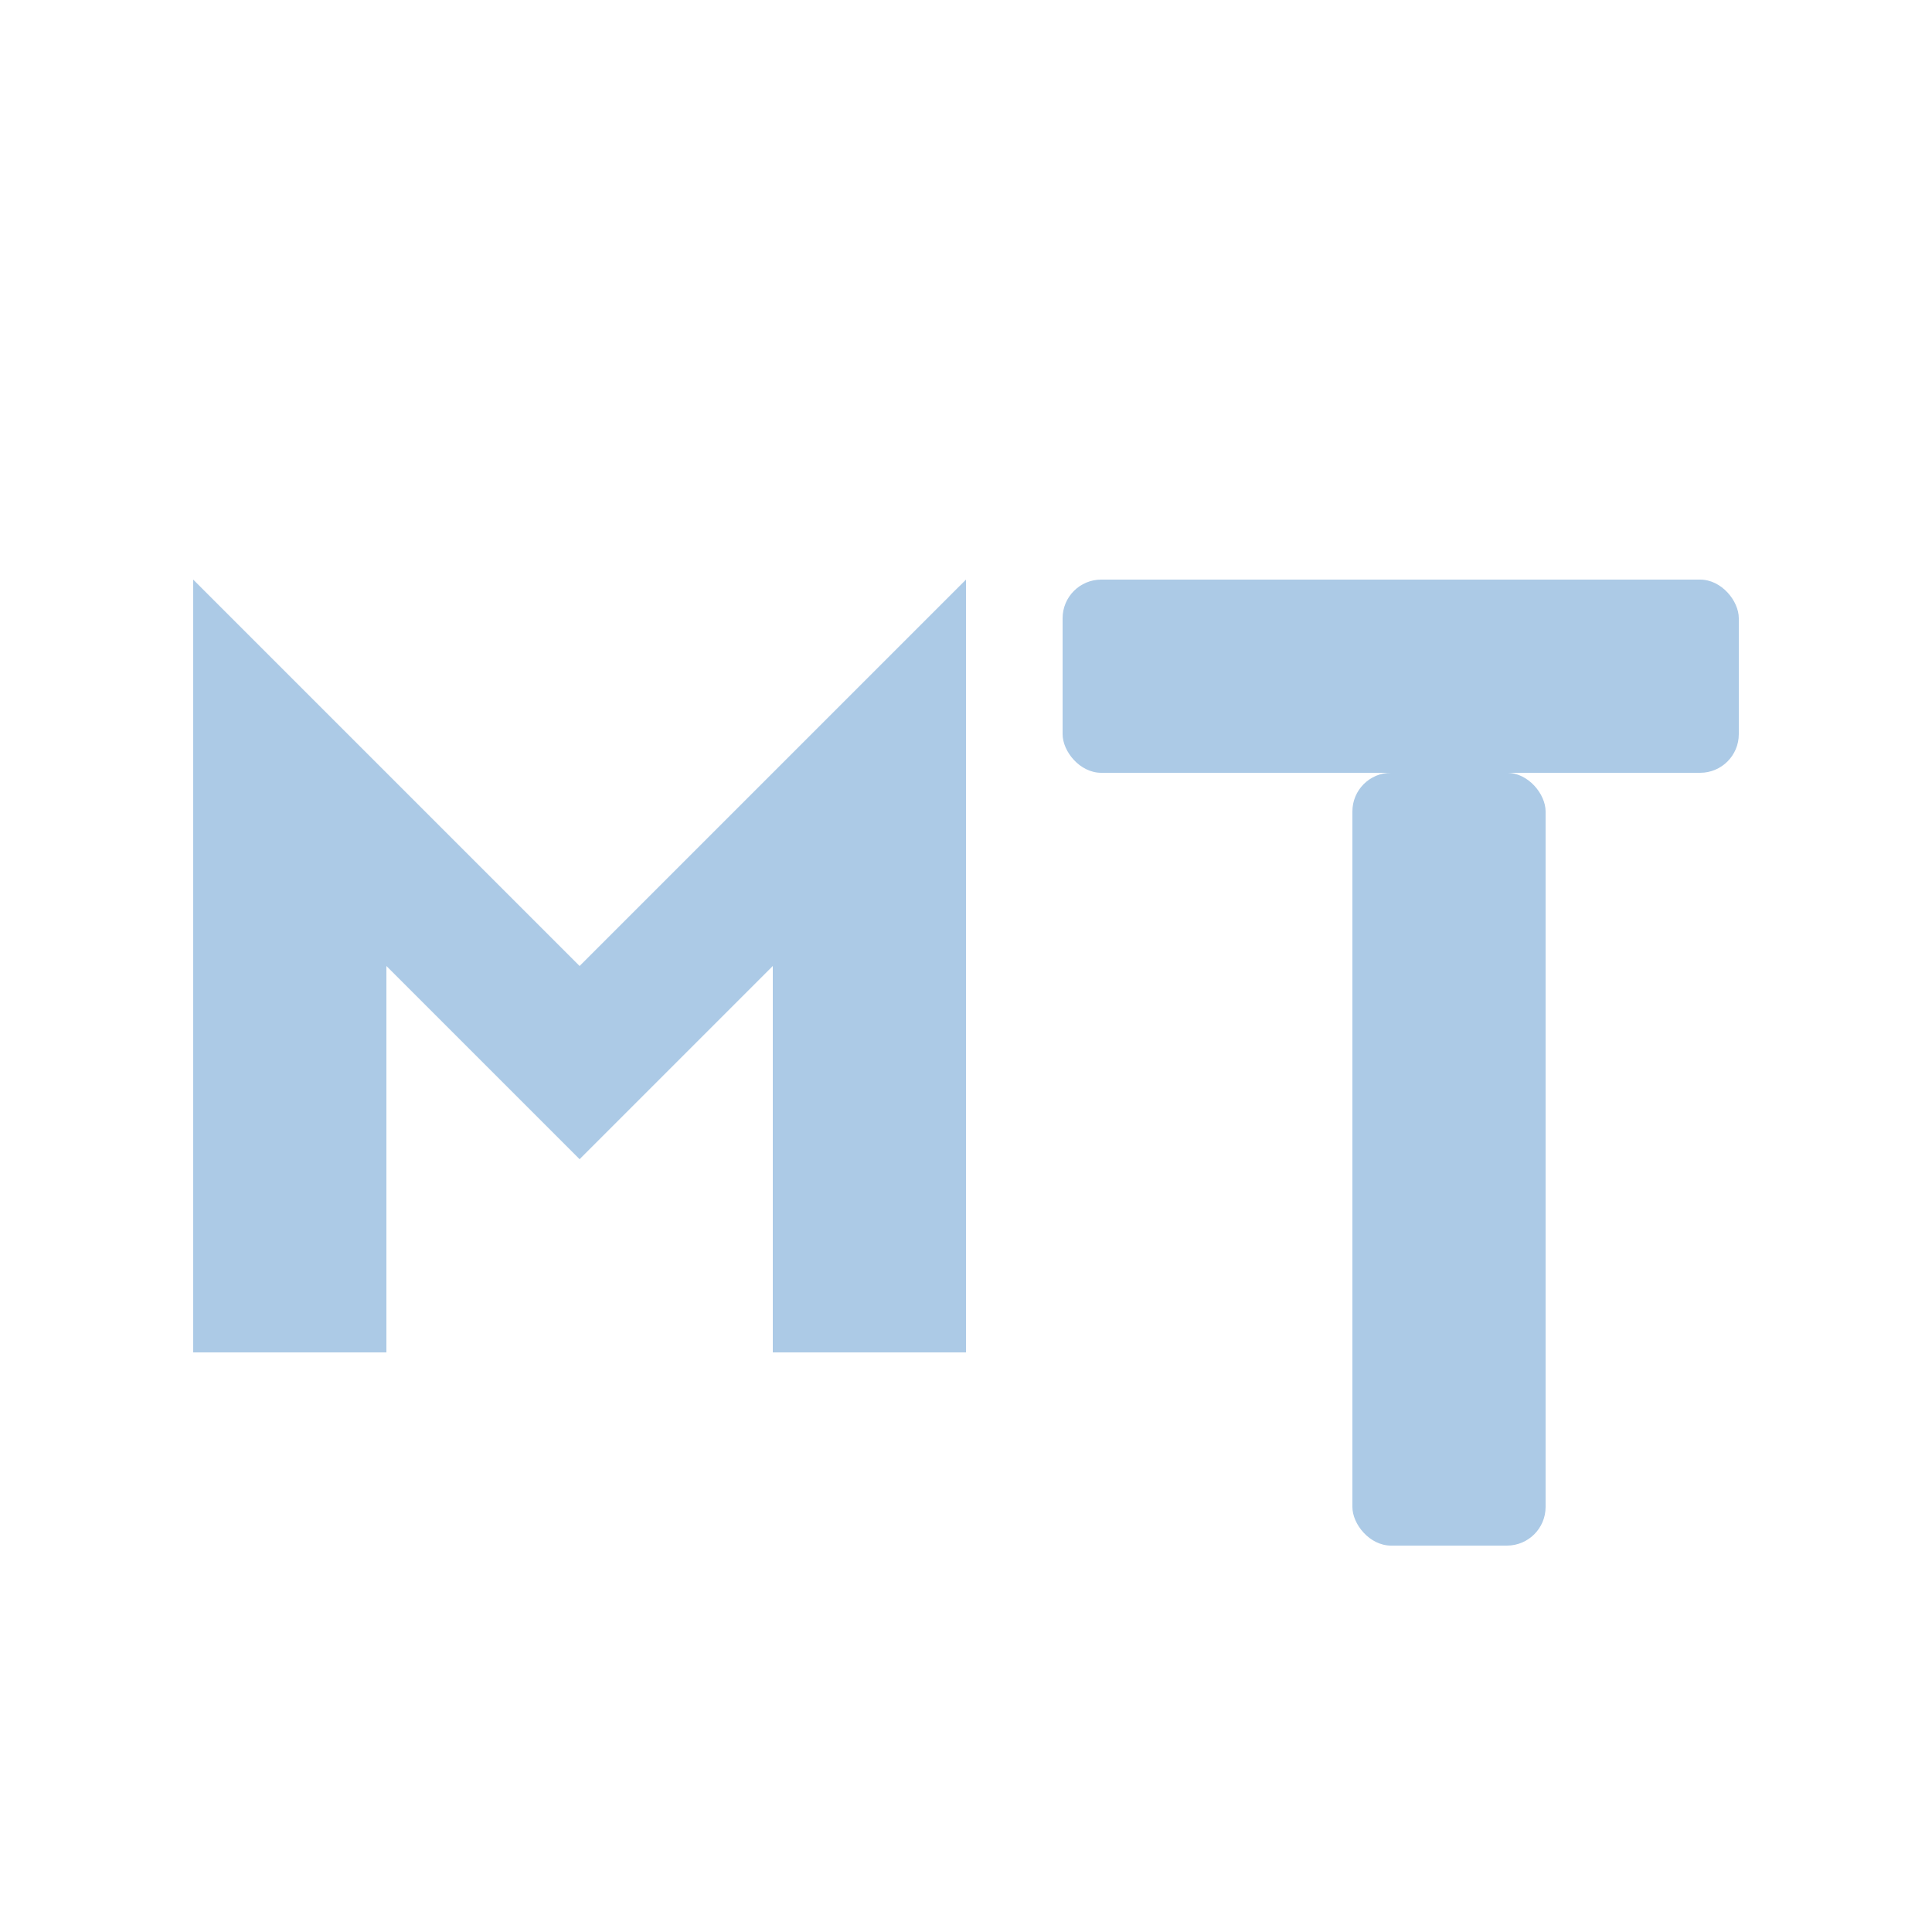
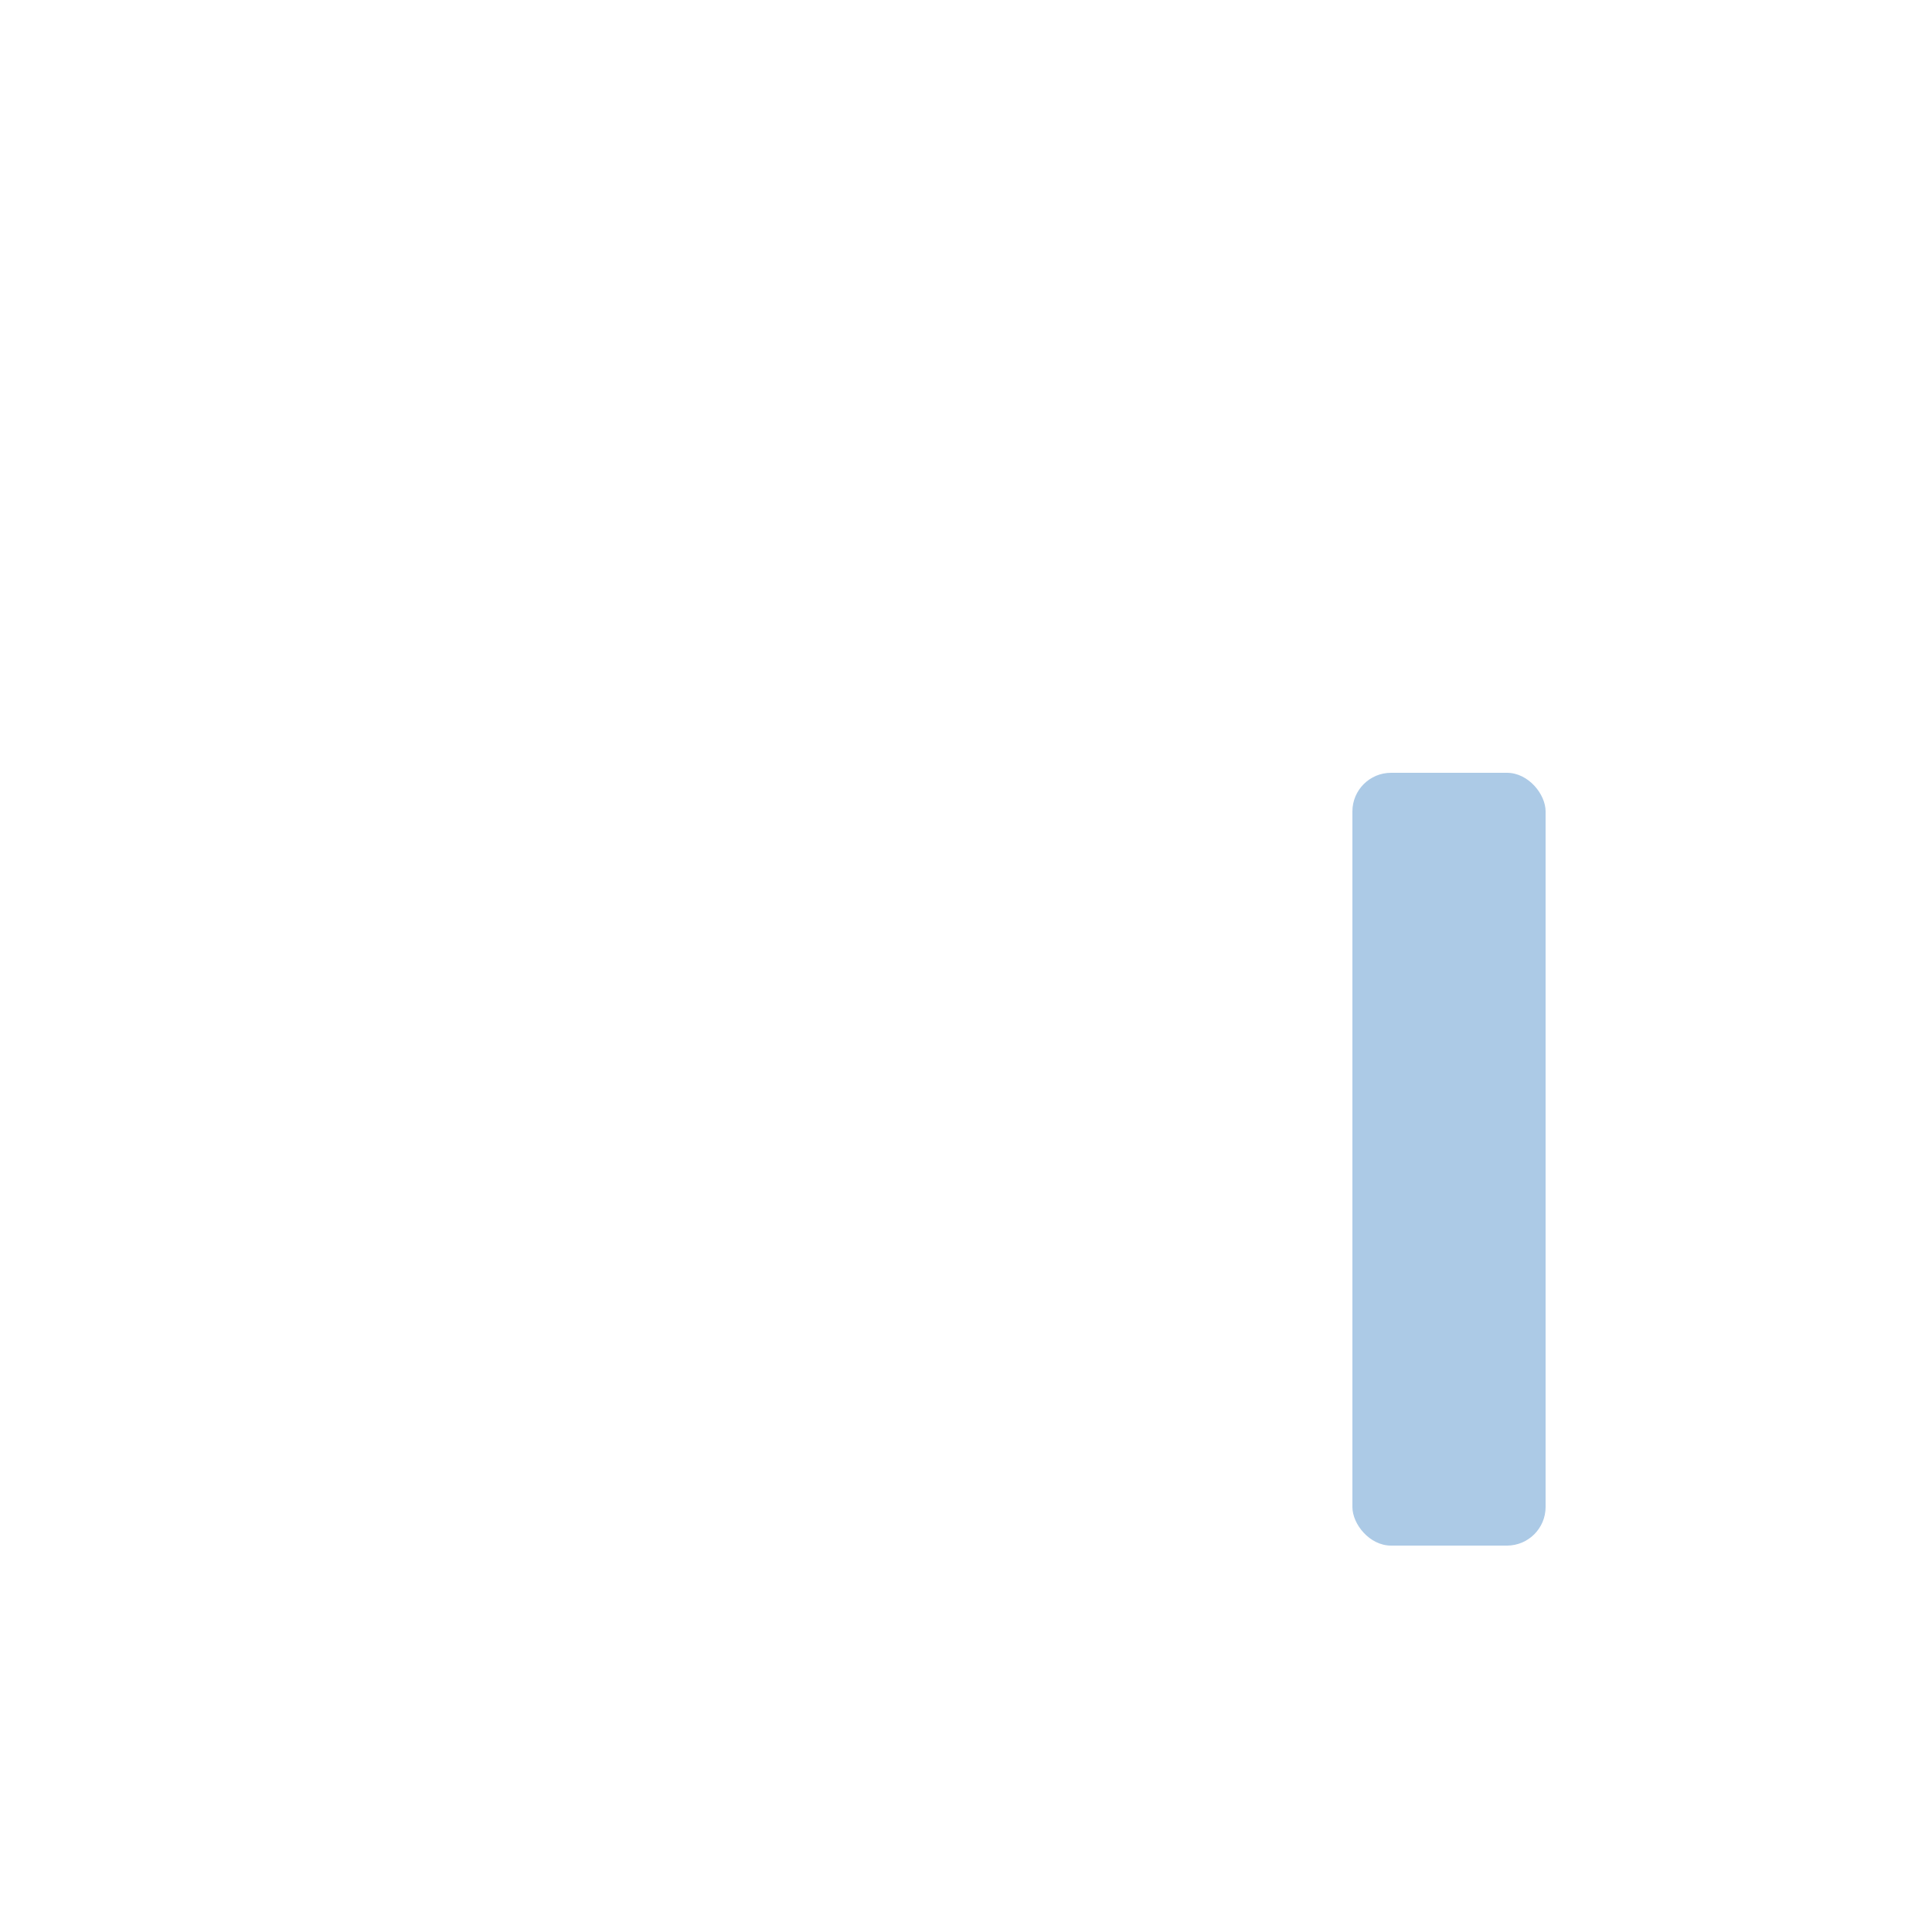
<svg xmlns="http://www.w3.org/2000/svg" viewBox="0 0 100 100" width="80" height="80" fill="#ACCAE6">
-   <rect x="55" y="30" width="35" height="10" rx="2" />
  <rect x="70" y="40" width="10" height="40" rx="2" />
-   <path d="M10 70 V30 L30 50 L50 30 V70 H40 V50 L30 60 L20 50 V70 Z" />
</svg>